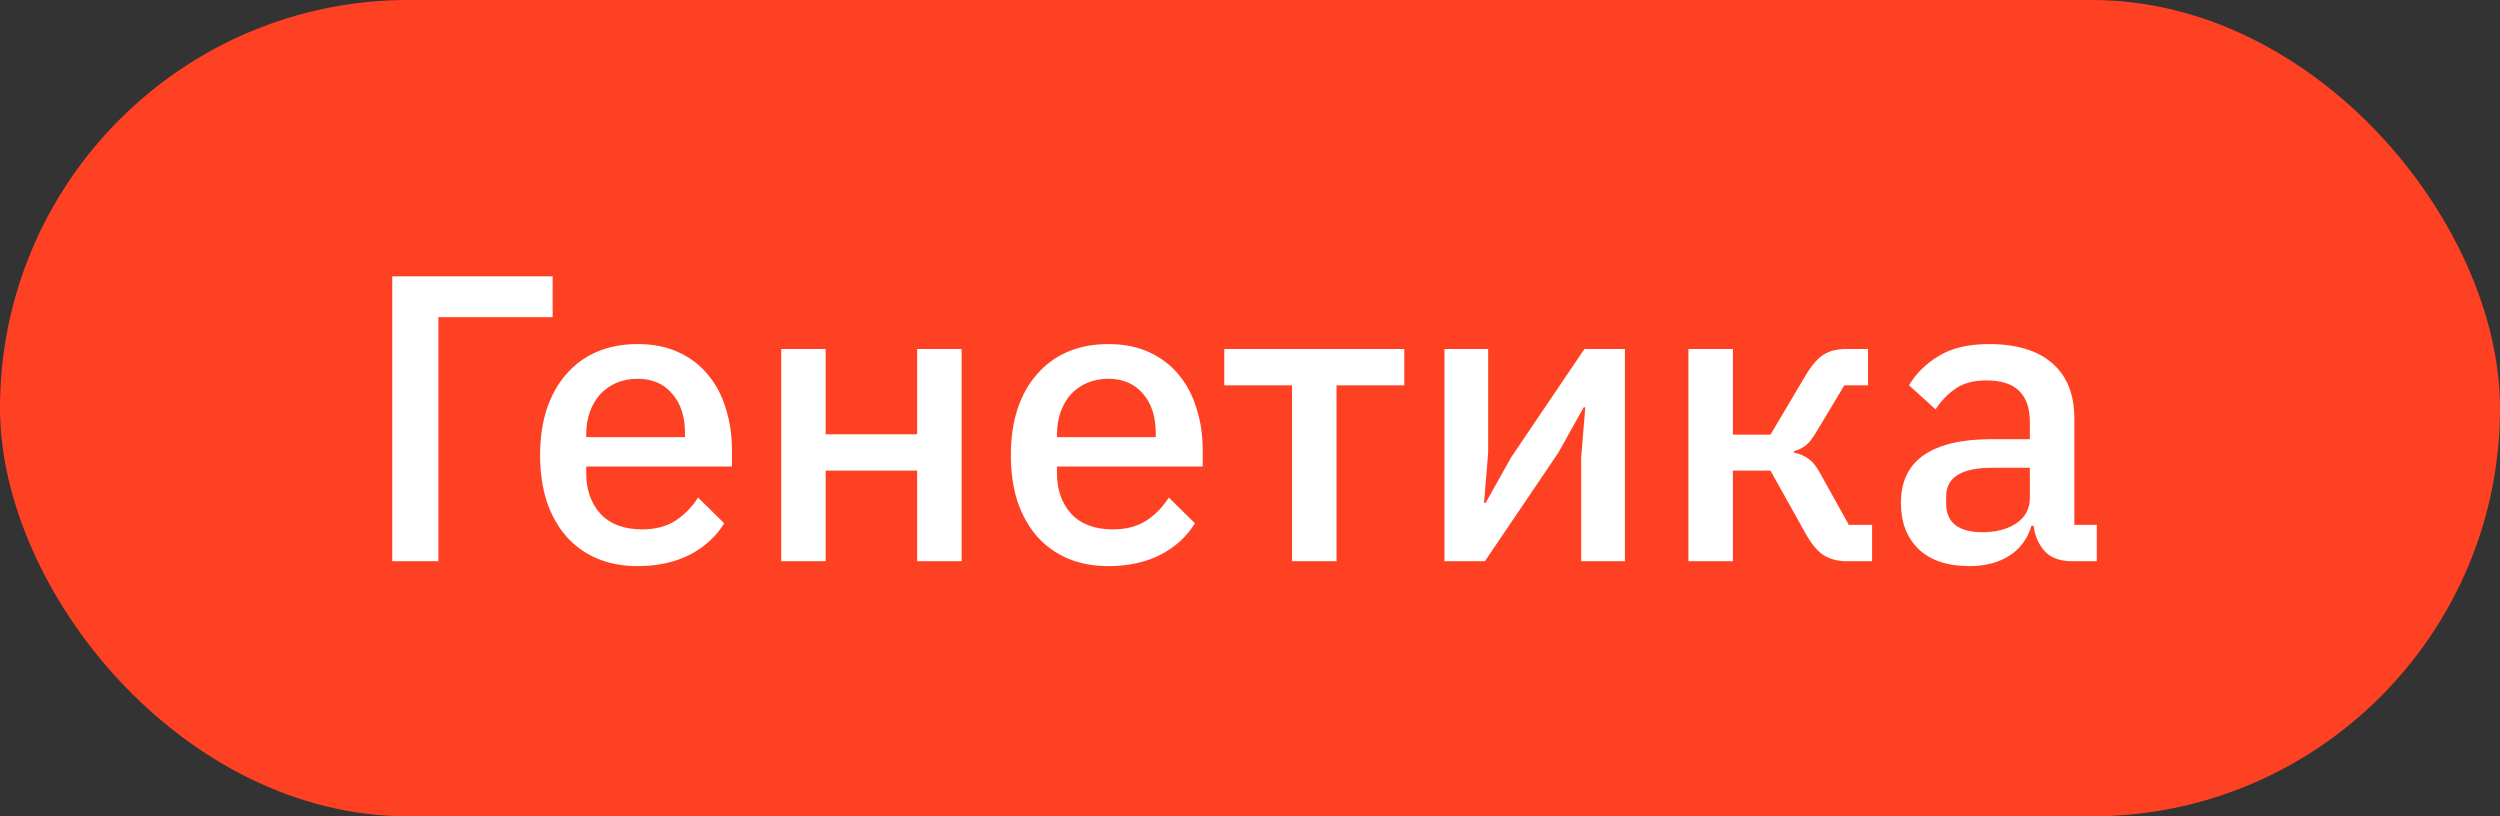
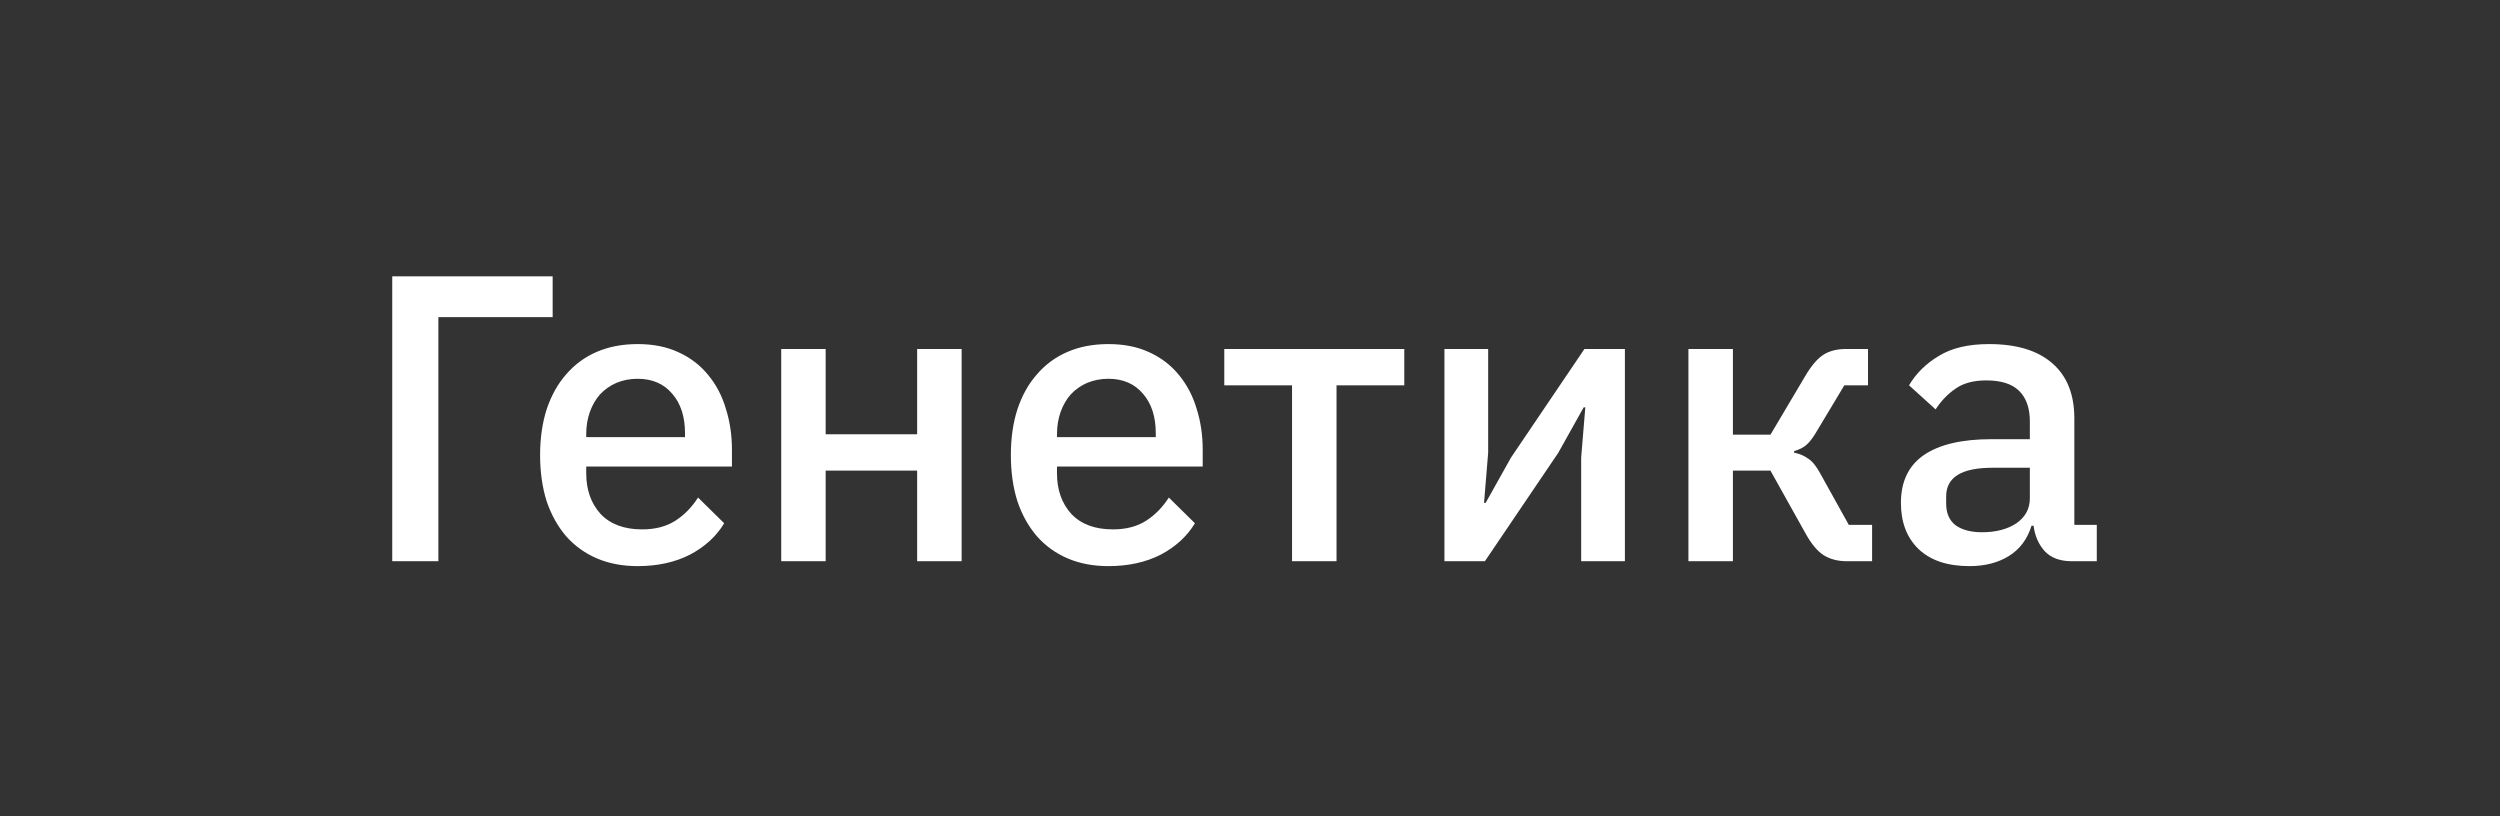
<svg xmlns="http://www.w3.org/2000/svg" width="49" height="16" viewBox="0 0 49 16" fill="none">
  <rect x="0" y="0" width="49" height="16" fill="#333333" stroke="none" />
-   <rect width="49" height="16" rx="8" fill="#FF4123" />
  <path d="M7.688 5.416H10.832V6.216H8.592V11H7.688V5.416ZM12.498 11.096C12.2 11.096 11.933 11.045 11.698 10.944C11.463 10.843 11.264 10.699 11.098 10.512C10.933 10.32 10.805 10.091 10.714 9.824C10.629 9.552 10.586 9.251 10.586 8.92C10.586 8.589 10.629 8.291 10.714 8.024C10.805 7.752 10.933 7.523 11.098 7.336C11.264 7.144 11.463 6.997 11.698 6.896C11.933 6.795 12.2 6.744 12.498 6.744C12.802 6.744 13.069 6.797 13.298 6.904C13.533 7.011 13.727 7.16 13.882 7.352C14.037 7.539 14.152 7.757 14.226 8.008C14.306 8.259 14.346 8.528 14.346 8.816V9.144H11.49V9.28C11.49 9.6 11.584 9.864 11.77 10.072C11.962 10.275 12.234 10.376 12.586 10.376C12.842 10.376 13.058 10.32 13.234 10.208C13.41 10.096 13.559 9.944 13.682 9.752L14.194 10.256C14.04 10.512 13.816 10.717 13.522 10.872C13.229 11.021 12.887 11.096 12.498 11.096ZM12.498 7.424C12.349 7.424 12.21 7.451 12.082 7.504C11.96 7.557 11.853 7.632 11.762 7.728C11.677 7.824 11.61 7.939 11.562 8.072C11.514 8.205 11.49 8.352 11.49 8.512V8.568H13.426V8.488C13.426 8.168 13.344 7.912 13.178 7.72C13.013 7.523 12.786 7.424 12.498 7.424ZM15.312 6.84H16.183V8.512H17.976V6.84H18.848V11H17.976V9.224H16.183V11H15.312V6.84ZM21.725 11.096C21.426 11.096 21.159 11.045 20.925 10.944C20.69 10.843 20.49 10.699 20.325 10.512C20.159 10.32 20.031 10.091 19.941 9.824C19.855 9.552 19.813 9.251 19.813 8.92C19.813 8.589 19.855 8.291 19.941 8.024C20.031 7.752 20.159 7.523 20.325 7.336C20.49 7.144 20.69 6.997 20.925 6.896C21.159 6.795 21.426 6.744 21.725 6.744C22.029 6.744 22.295 6.797 22.525 6.904C22.759 7.011 22.954 7.16 23.109 7.352C23.263 7.539 23.378 7.757 23.453 8.008C23.533 8.259 23.573 8.528 23.573 8.816V9.144H20.717V9.28C20.717 9.6 20.81 9.864 20.997 10.072C21.189 10.275 21.461 10.376 21.813 10.376C22.069 10.376 22.285 10.32 22.461 10.208C22.637 10.096 22.786 9.944 22.909 9.752L23.421 10.256C23.266 10.512 23.042 10.717 22.749 10.872C22.455 11.021 22.114 11.096 21.725 11.096ZM21.725 7.424C21.575 7.424 21.437 7.451 21.309 7.504C21.186 7.557 21.079 7.632 20.989 7.728C20.903 7.824 20.837 7.939 20.789 8.072C20.741 8.205 20.717 8.352 20.717 8.512V8.568H22.653V8.488C22.653 8.168 22.57 7.912 22.405 7.72C22.239 7.523 22.013 7.424 21.725 7.424ZM25.324 7.552H23.996V6.84H27.524V7.552H26.196V11H25.324V7.552ZM28.311 6.84H29.168V8.872L29.087 9.856H29.119L29.616 8.968L31.055 6.84H31.848V11H30.991V8.968L31.072 7.984H31.04L30.544 8.872L29.104 11H28.311V6.84ZM33.093 6.84H33.965V8.52H34.701L35.389 7.36C35.506 7.163 35.623 7.027 35.741 6.952C35.858 6.877 36.007 6.84 36.189 6.84H36.613V7.552H36.149L35.621 8.432C35.541 8.571 35.469 8.667 35.405 8.72C35.346 8.773 35.266 8.813 35.165 8.84V8.872C35.271 8.893 35.365 8.933 35.445 8.992C35.525 9.045 35.602 9.141 35.677 9.28L36.237 10.288H36.693V11H36.197C36.021 11 35.869 10.96 35.741 10.88C35.618 10.8 35.501 10.659 35.389 10.456L34.701 9.224H33.965V11H33.093V6.84ZM40.609 11C40.38 11 40.204 10.936 40.081 10.808C39.959 10.675 39.884 10.507 39.858 10.304H39.818C39.737 10.565 39.591 10.763 39.377 10.896C39.164 11.029 38.906 11.096 38.602 11.096C38.169 11.096 37.836 10.984 37.602 10.76C37.372 10.536 37.258 10.235 37.258 9.856C37.258 9.44 37.407 9.128 37.706 8.92C38.01 8.712 38.452 8.608 39.033 8.608H39.785V8.256C39.785 8 39.716 7.803 39.578 7.664C39.439 7.525 39.223 7.456 38.929 7.456C38.684 7.456 38.484 7.509 38.33 7.616C38.175 7.723 38.044 7.859 37.938 8.024L37.417 7.552C37.556 7.317 37.751 7.125 38.002 6.976C38.252 6.821 38.58 6.744 38.986 6.744C39.524 6.744 39.938 6.869 40.225 7.12C40.514 7.371 40.657 7.731 40.657 8.2V10.288H41.097V11H40.609ZM38.849 10.432C39.121 10.432 39.346 10.373 39.522 10.256C39.697 10.133 39.785 9.971 39.785 9.768V9.168H39.05C38.447 9.168 38.145 9.355 38.145 9.728V9.872C38.145 10.059 38.207 10.2 38.33 10.296C38.458 10.387 38.631 10.432 38.849 10.432Z" fill="white" />
</svg>